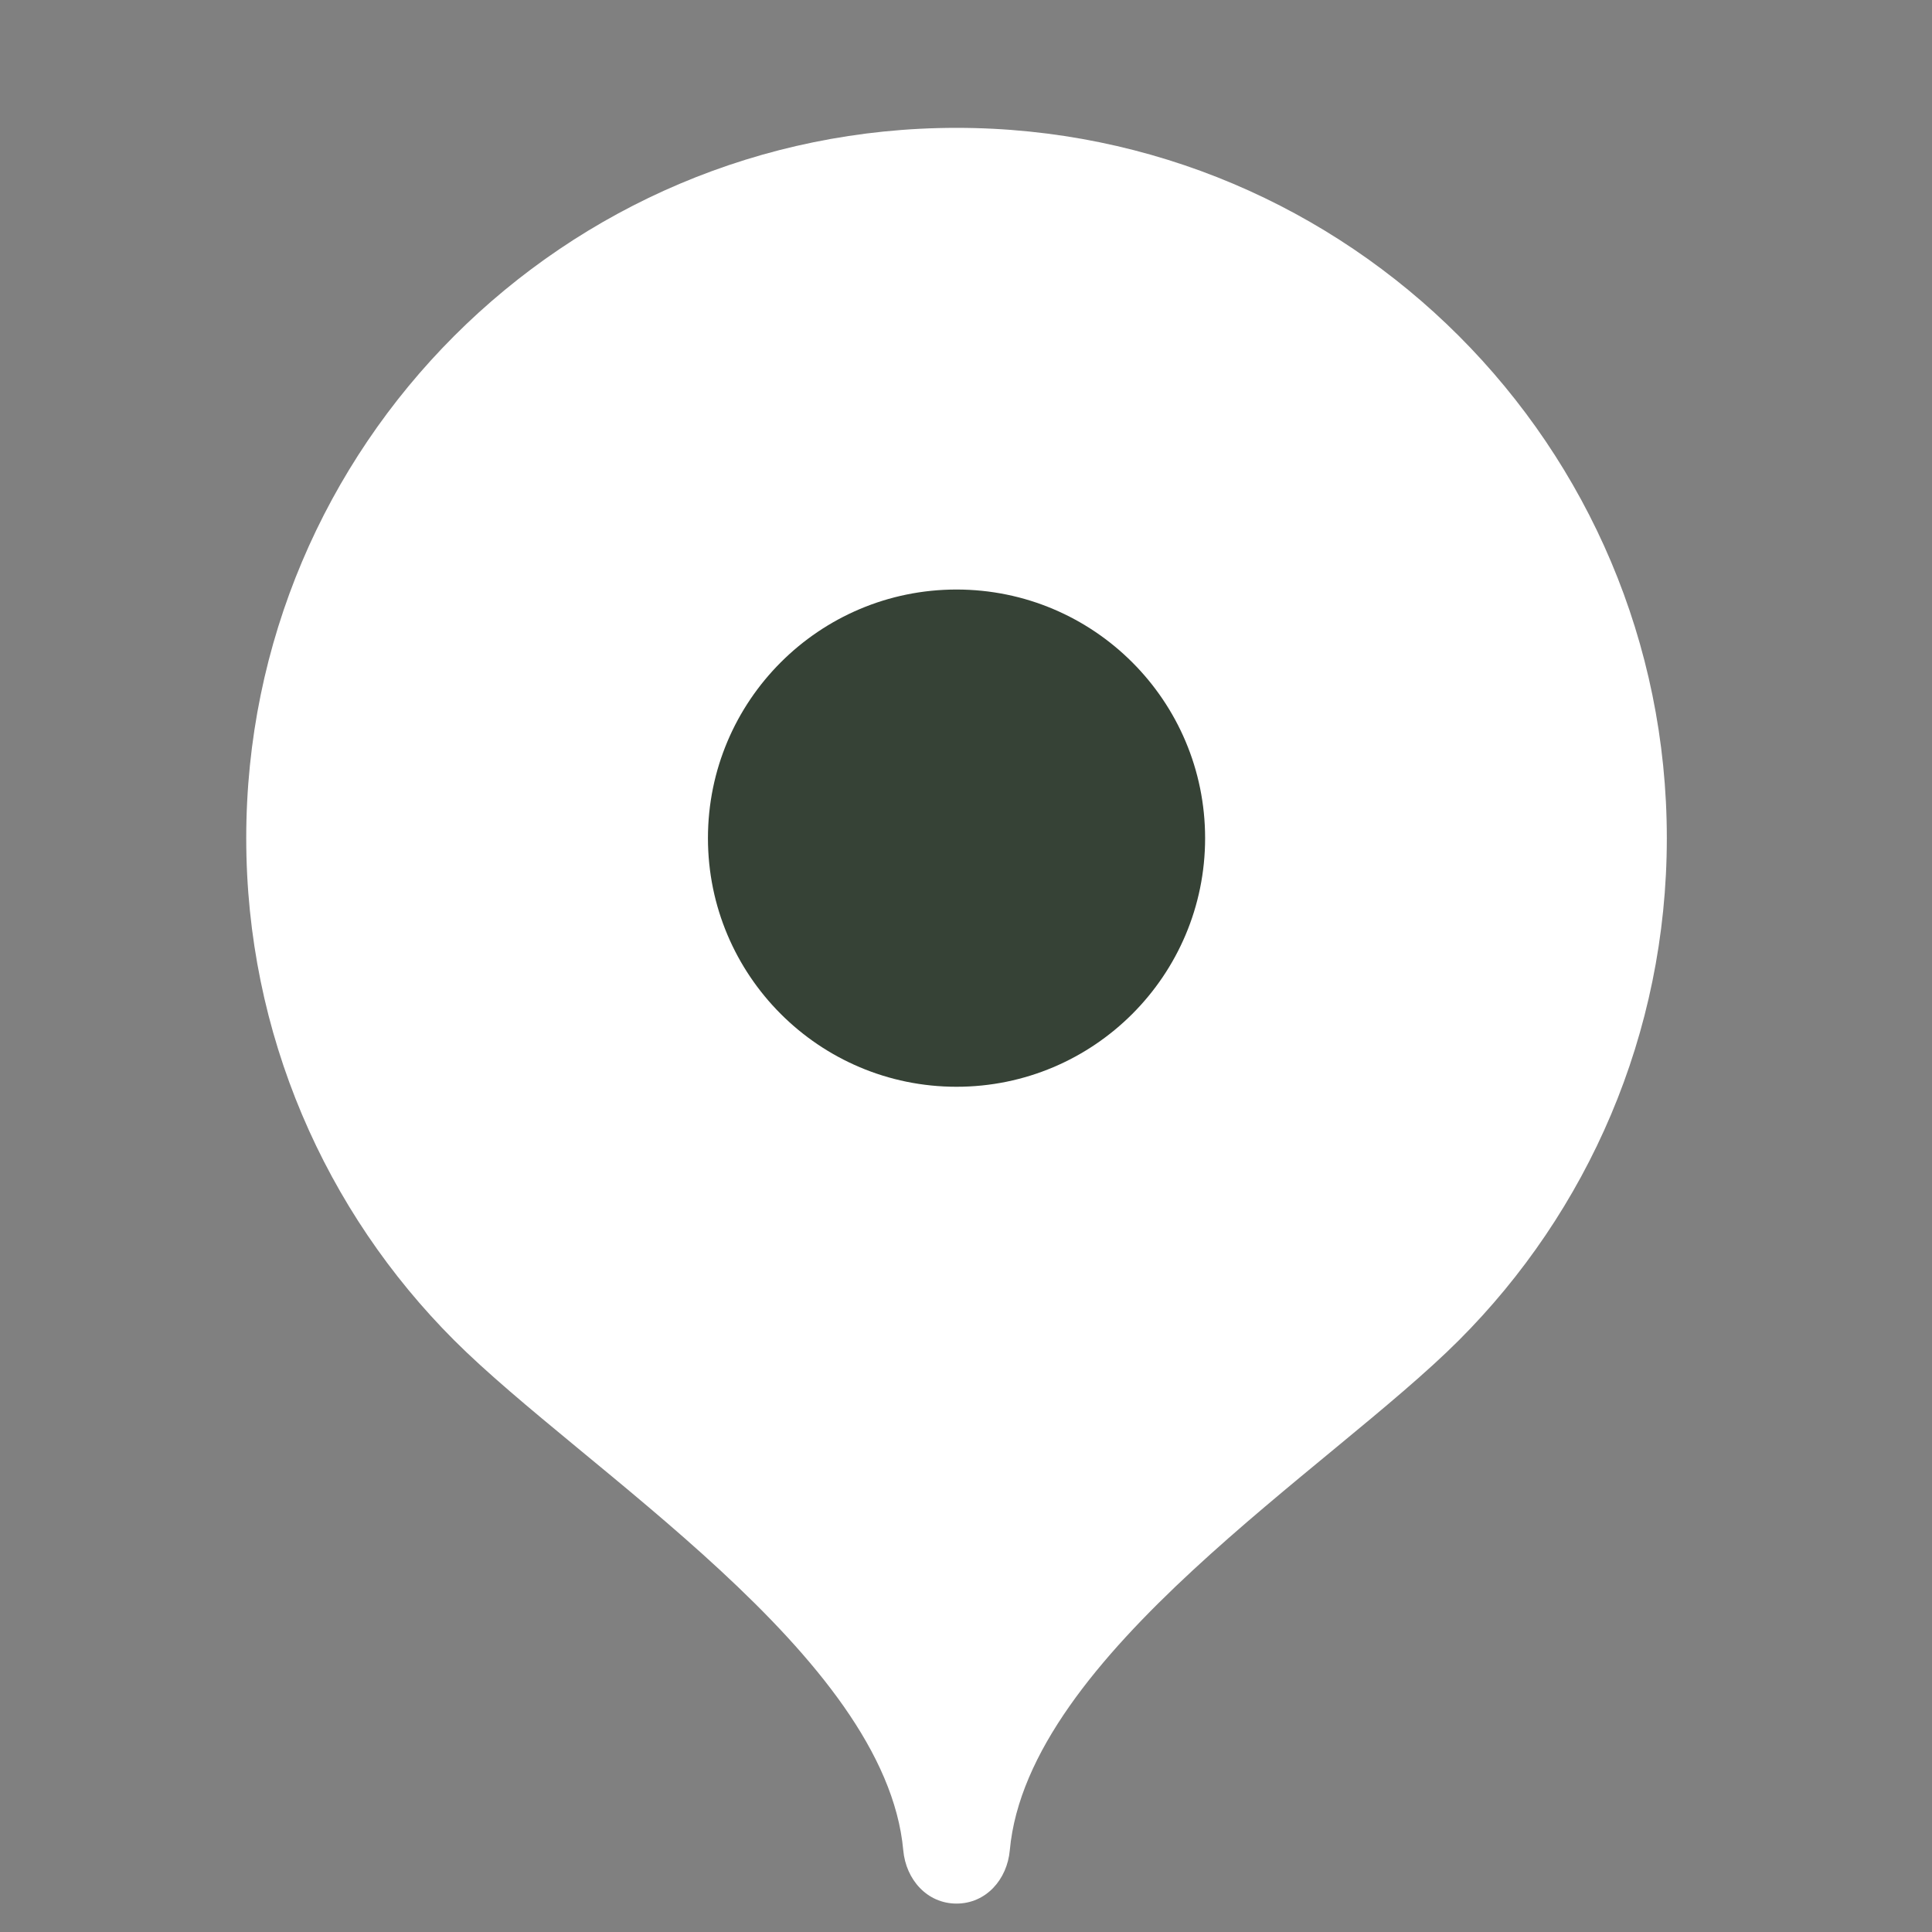
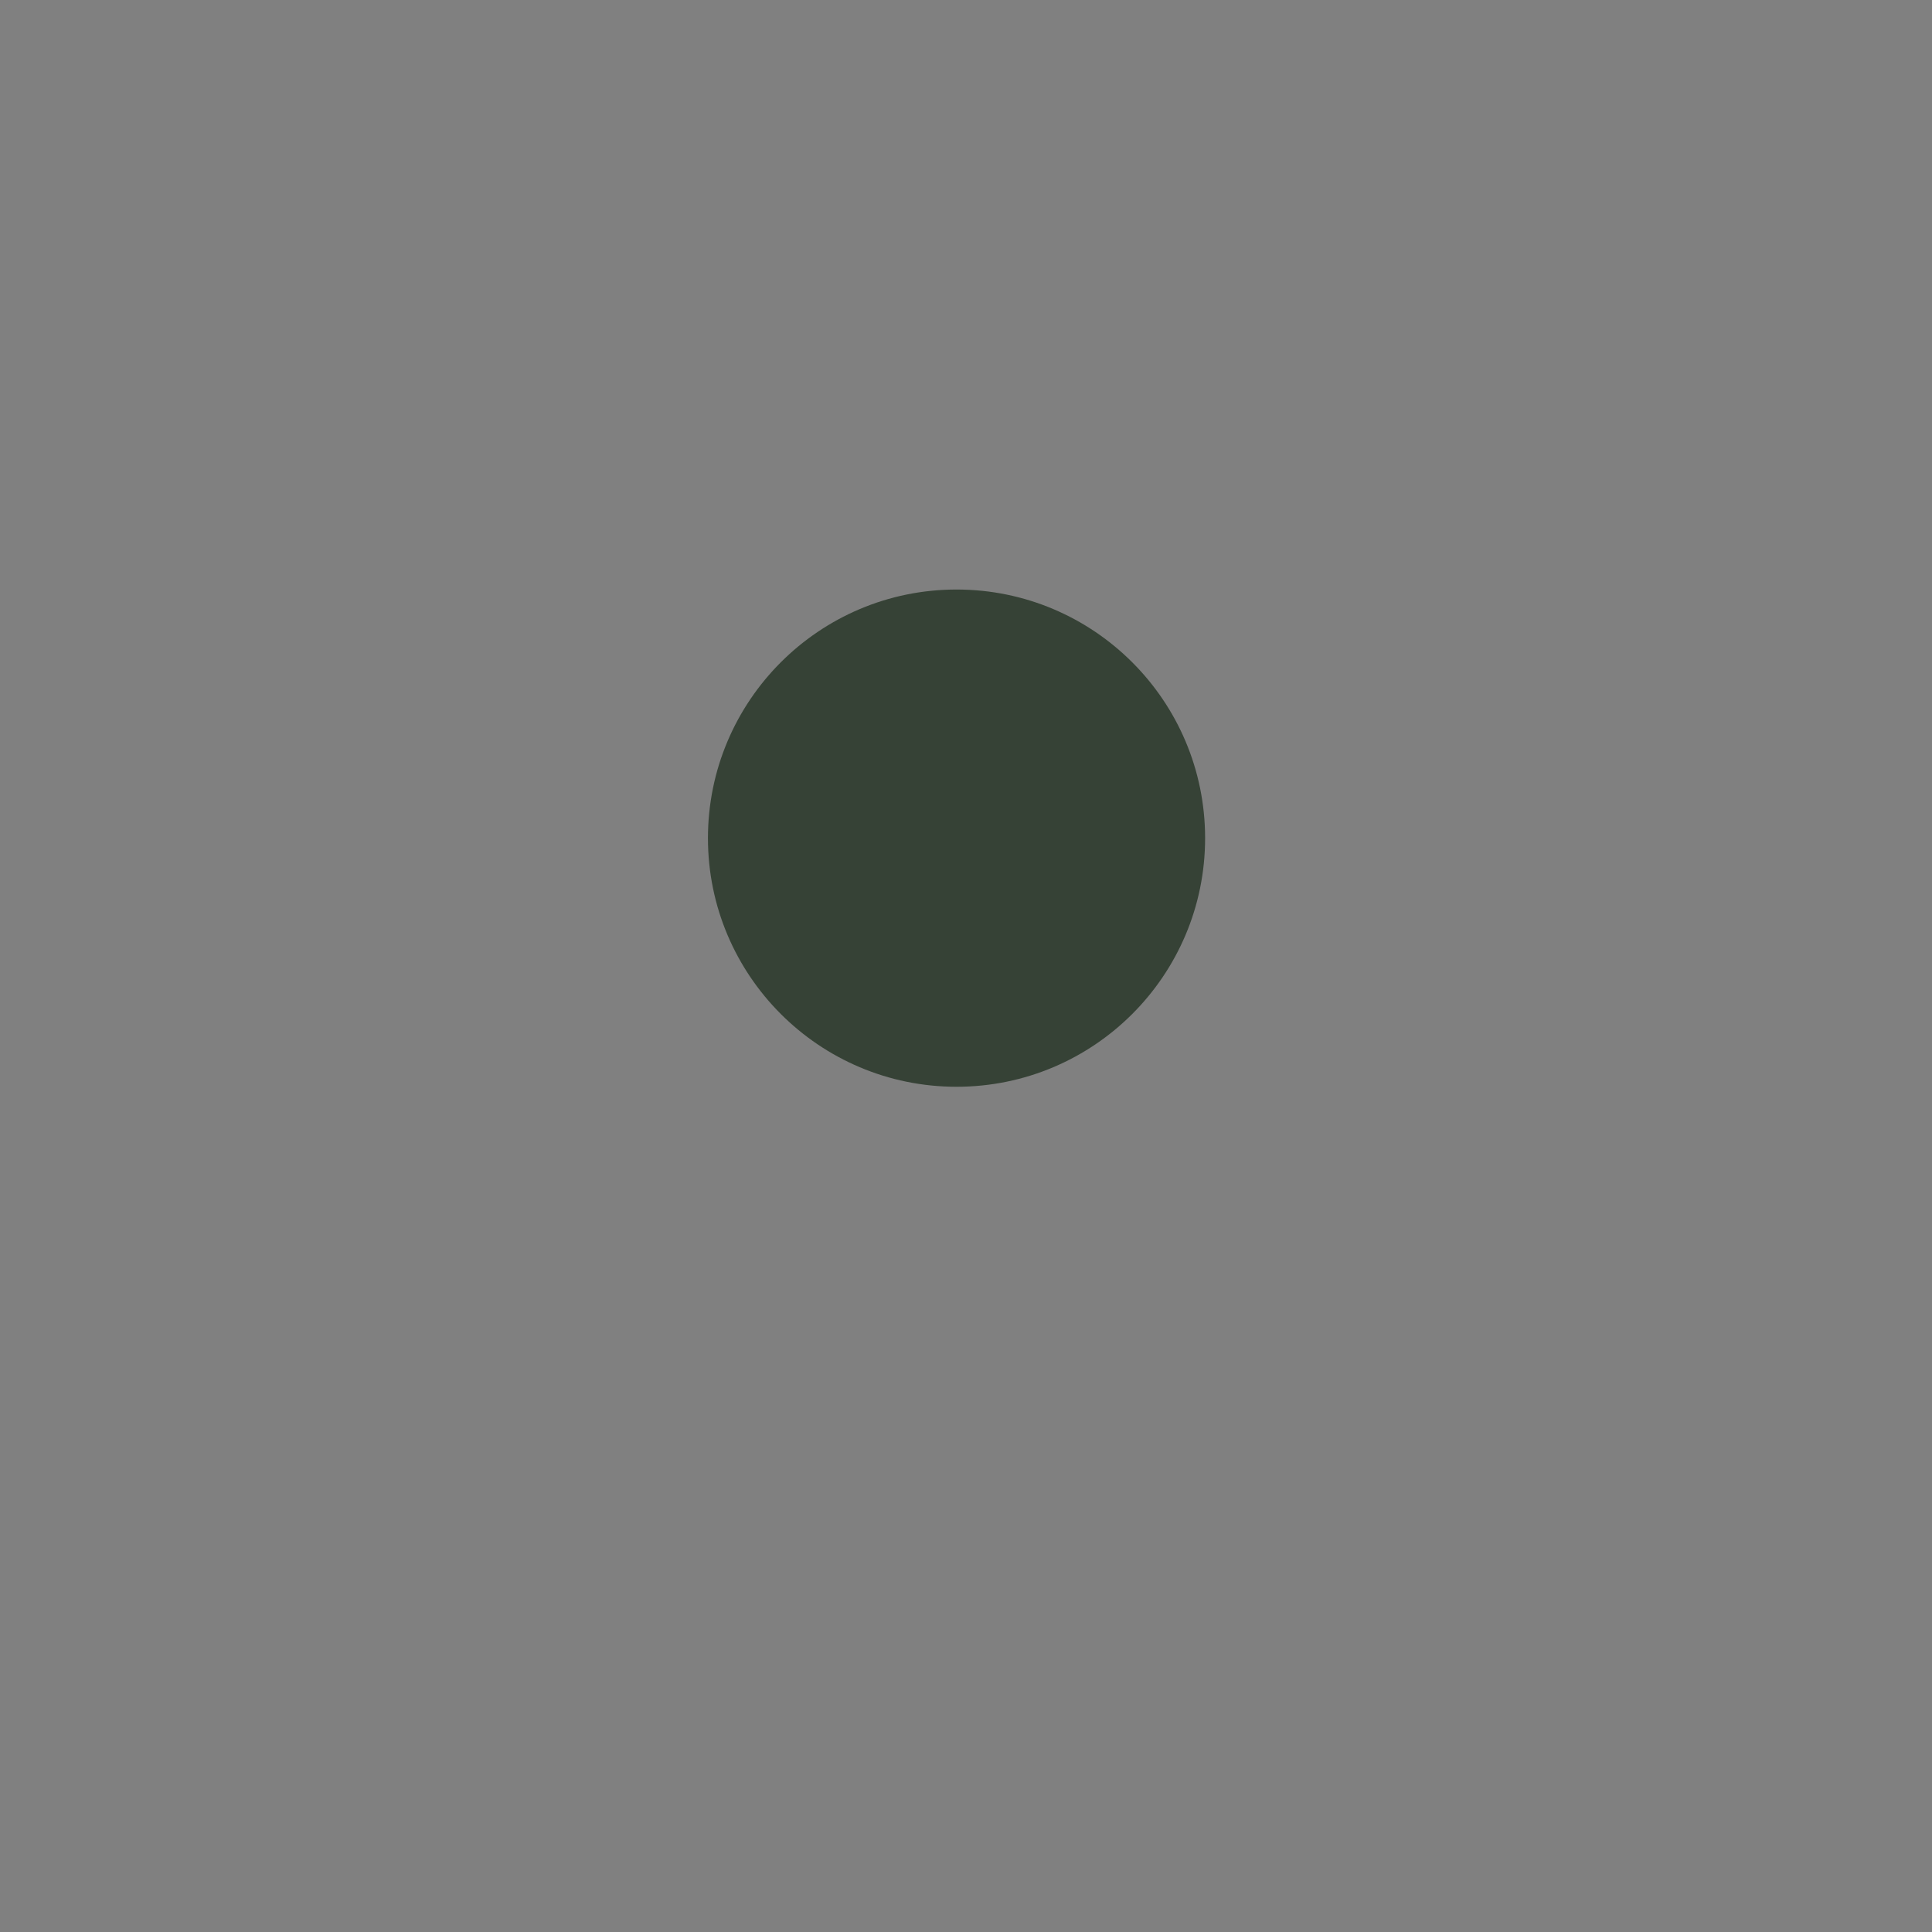
<svg xmlns="http://www.w3.org/2000/svg" width="51" height="51" viewBox="0 0 51 51" fill="none">
  <rect x="0" y="0" width="51" height="51" fill="#808080" stroke="none" />
  <g clip-path="url(#clip0_204_121)">
-     <path d="M25.25 3.375C14.894 3.375 6.5 11.769 6.5 22.125C6.5 27.301 8.597 31.988 11.989 35.38C15.382 38.775 23.375 43.688 23.844 48.844C23.914 49.617 24.474 50.25 25.25 50.25C26.026 50.25 26.586 49.617 26.656 48.844C27.125 43.688 35.118 38.775 38.511 35.38C41.903 31.988 44 27.301 44 22.125C44 11.769 35.606 3.375 25.25 3.375Z" fill="white" />
    <path d="M25.25 28.688C28.874 28.688 31.812 25.749 31.812 22.125C31.812 18.501 28.874 15.562 25.25 15.562C21.626 15.562 18.688 18.501 18.688 22.125C18.688 25.749 21.626 28.688 25.25 28.688Z" fill="#364236" />
  </g>
  <defs>
    <clipPath id="clip0_204_121">
      <rect width="50" height="50" fill="white" transform="translate(0.25 0.25)" />
    </clipPath>
  </defs>
</svg>